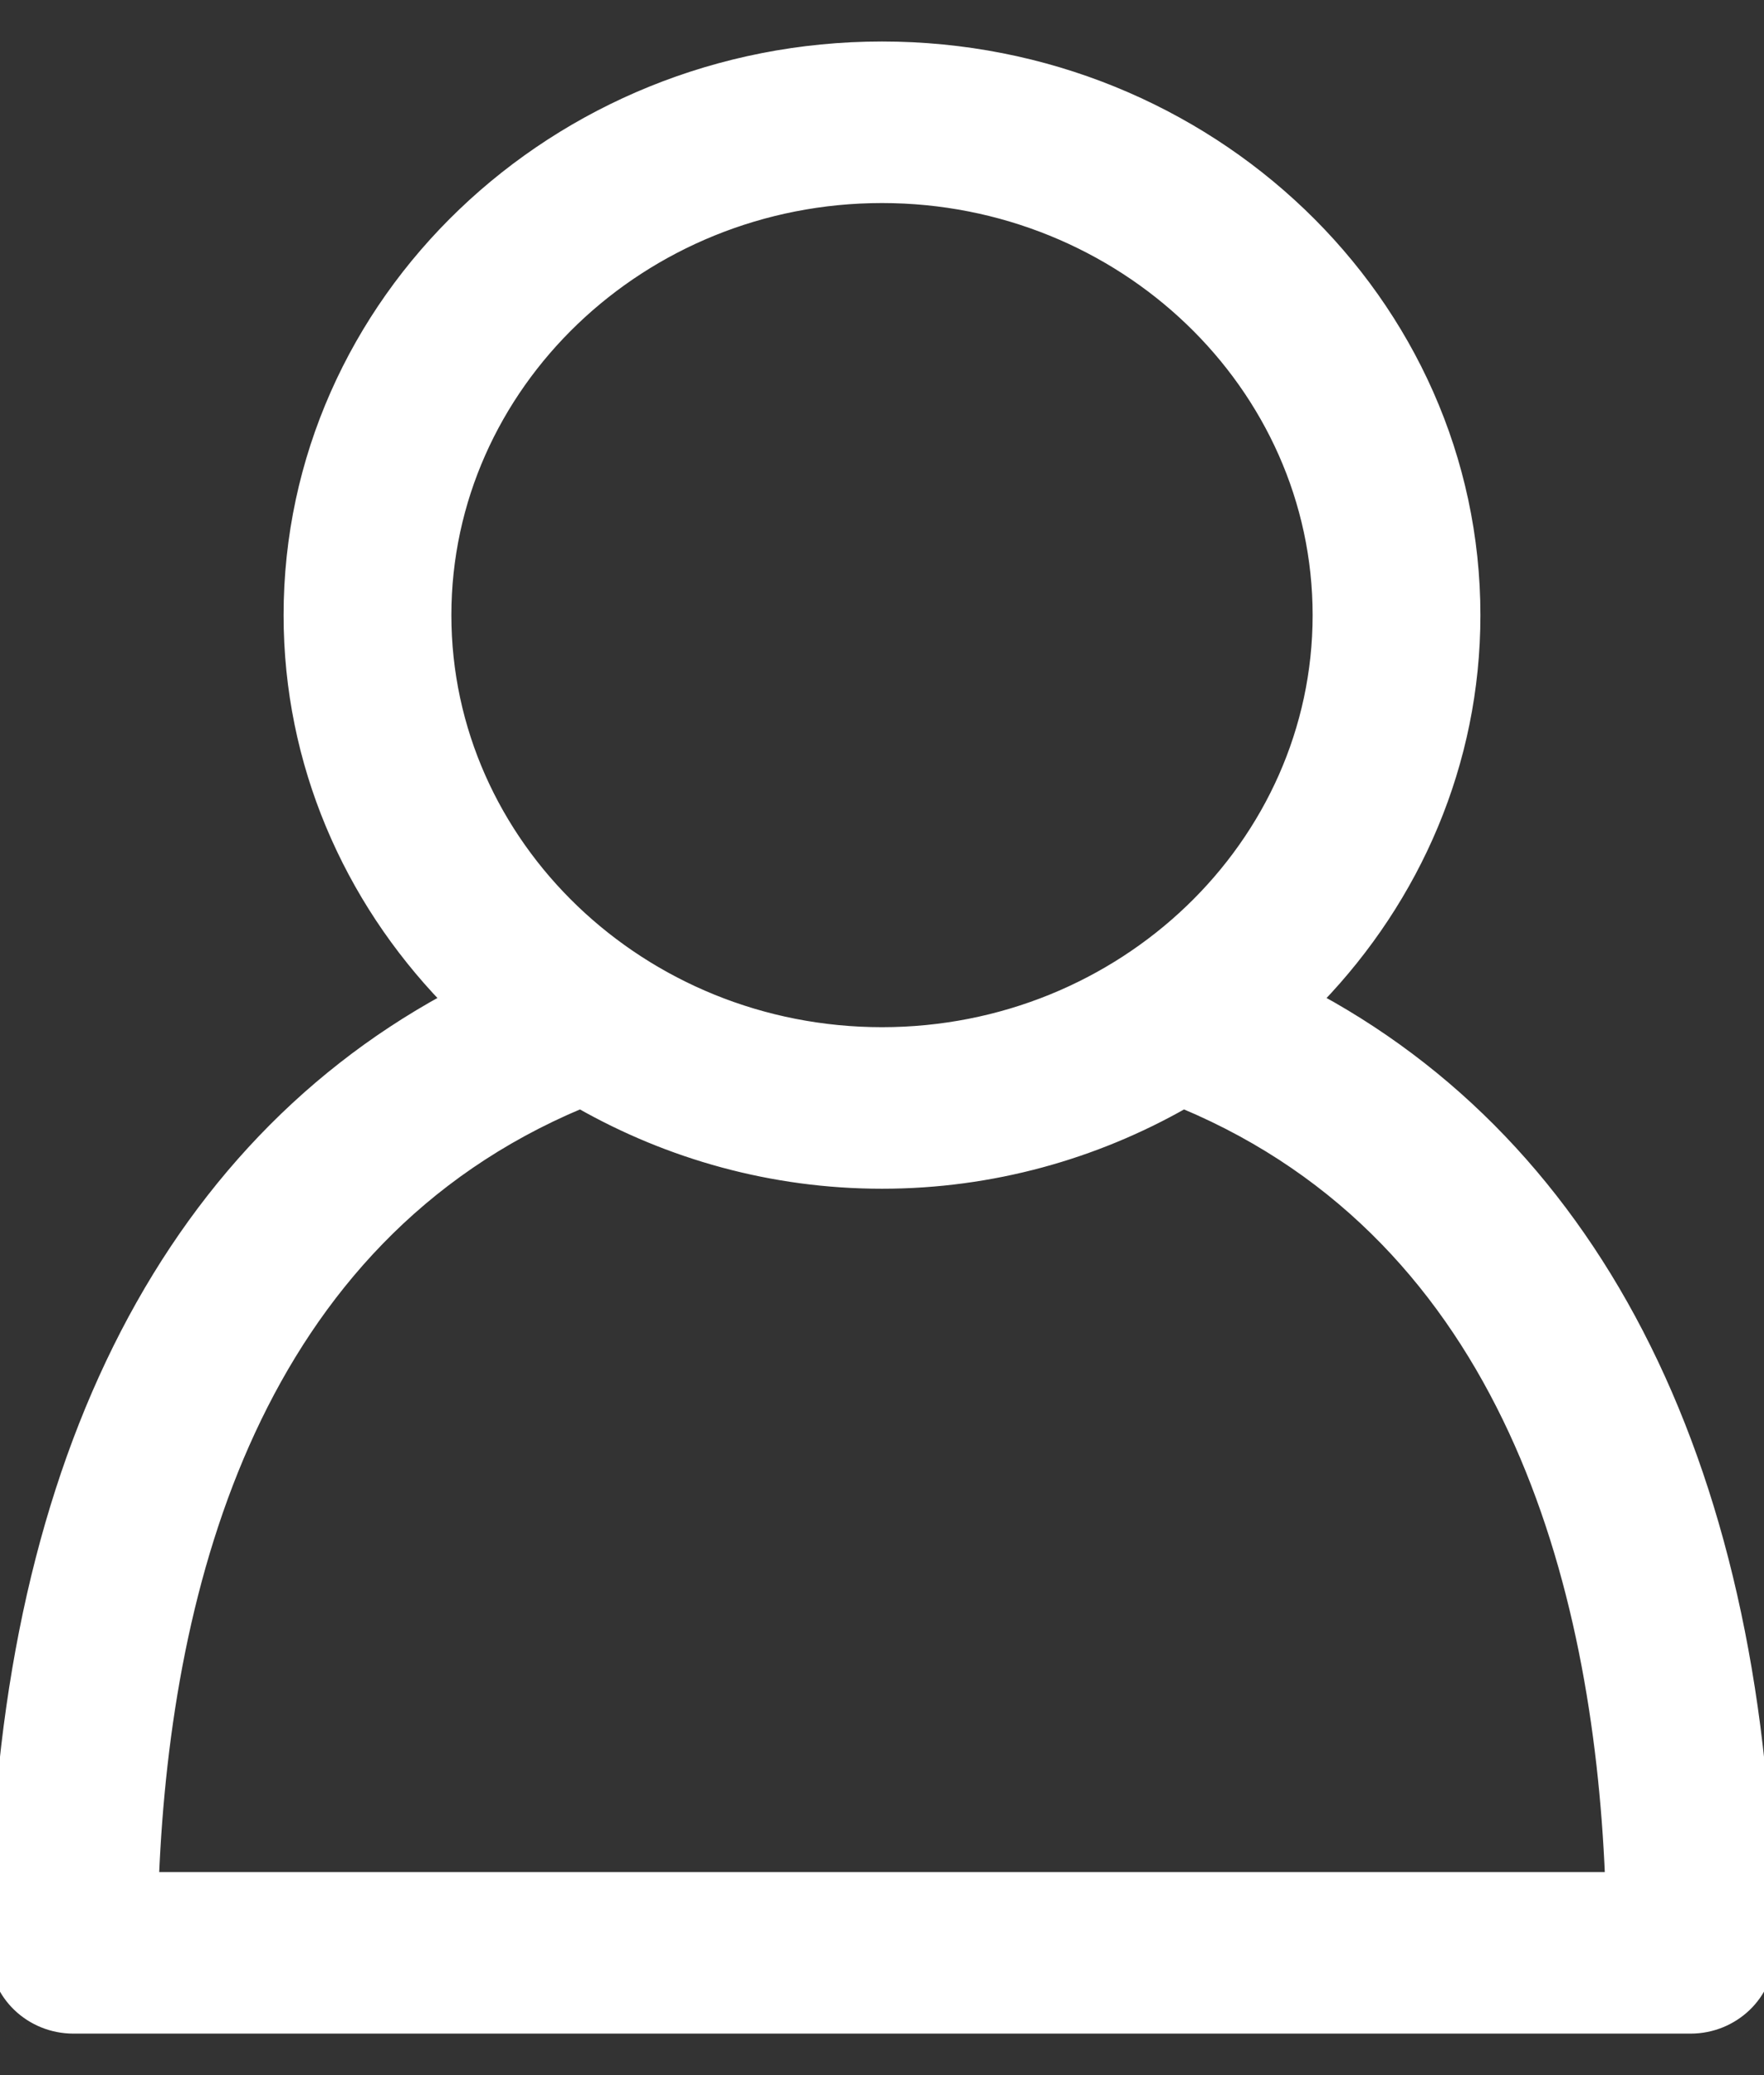
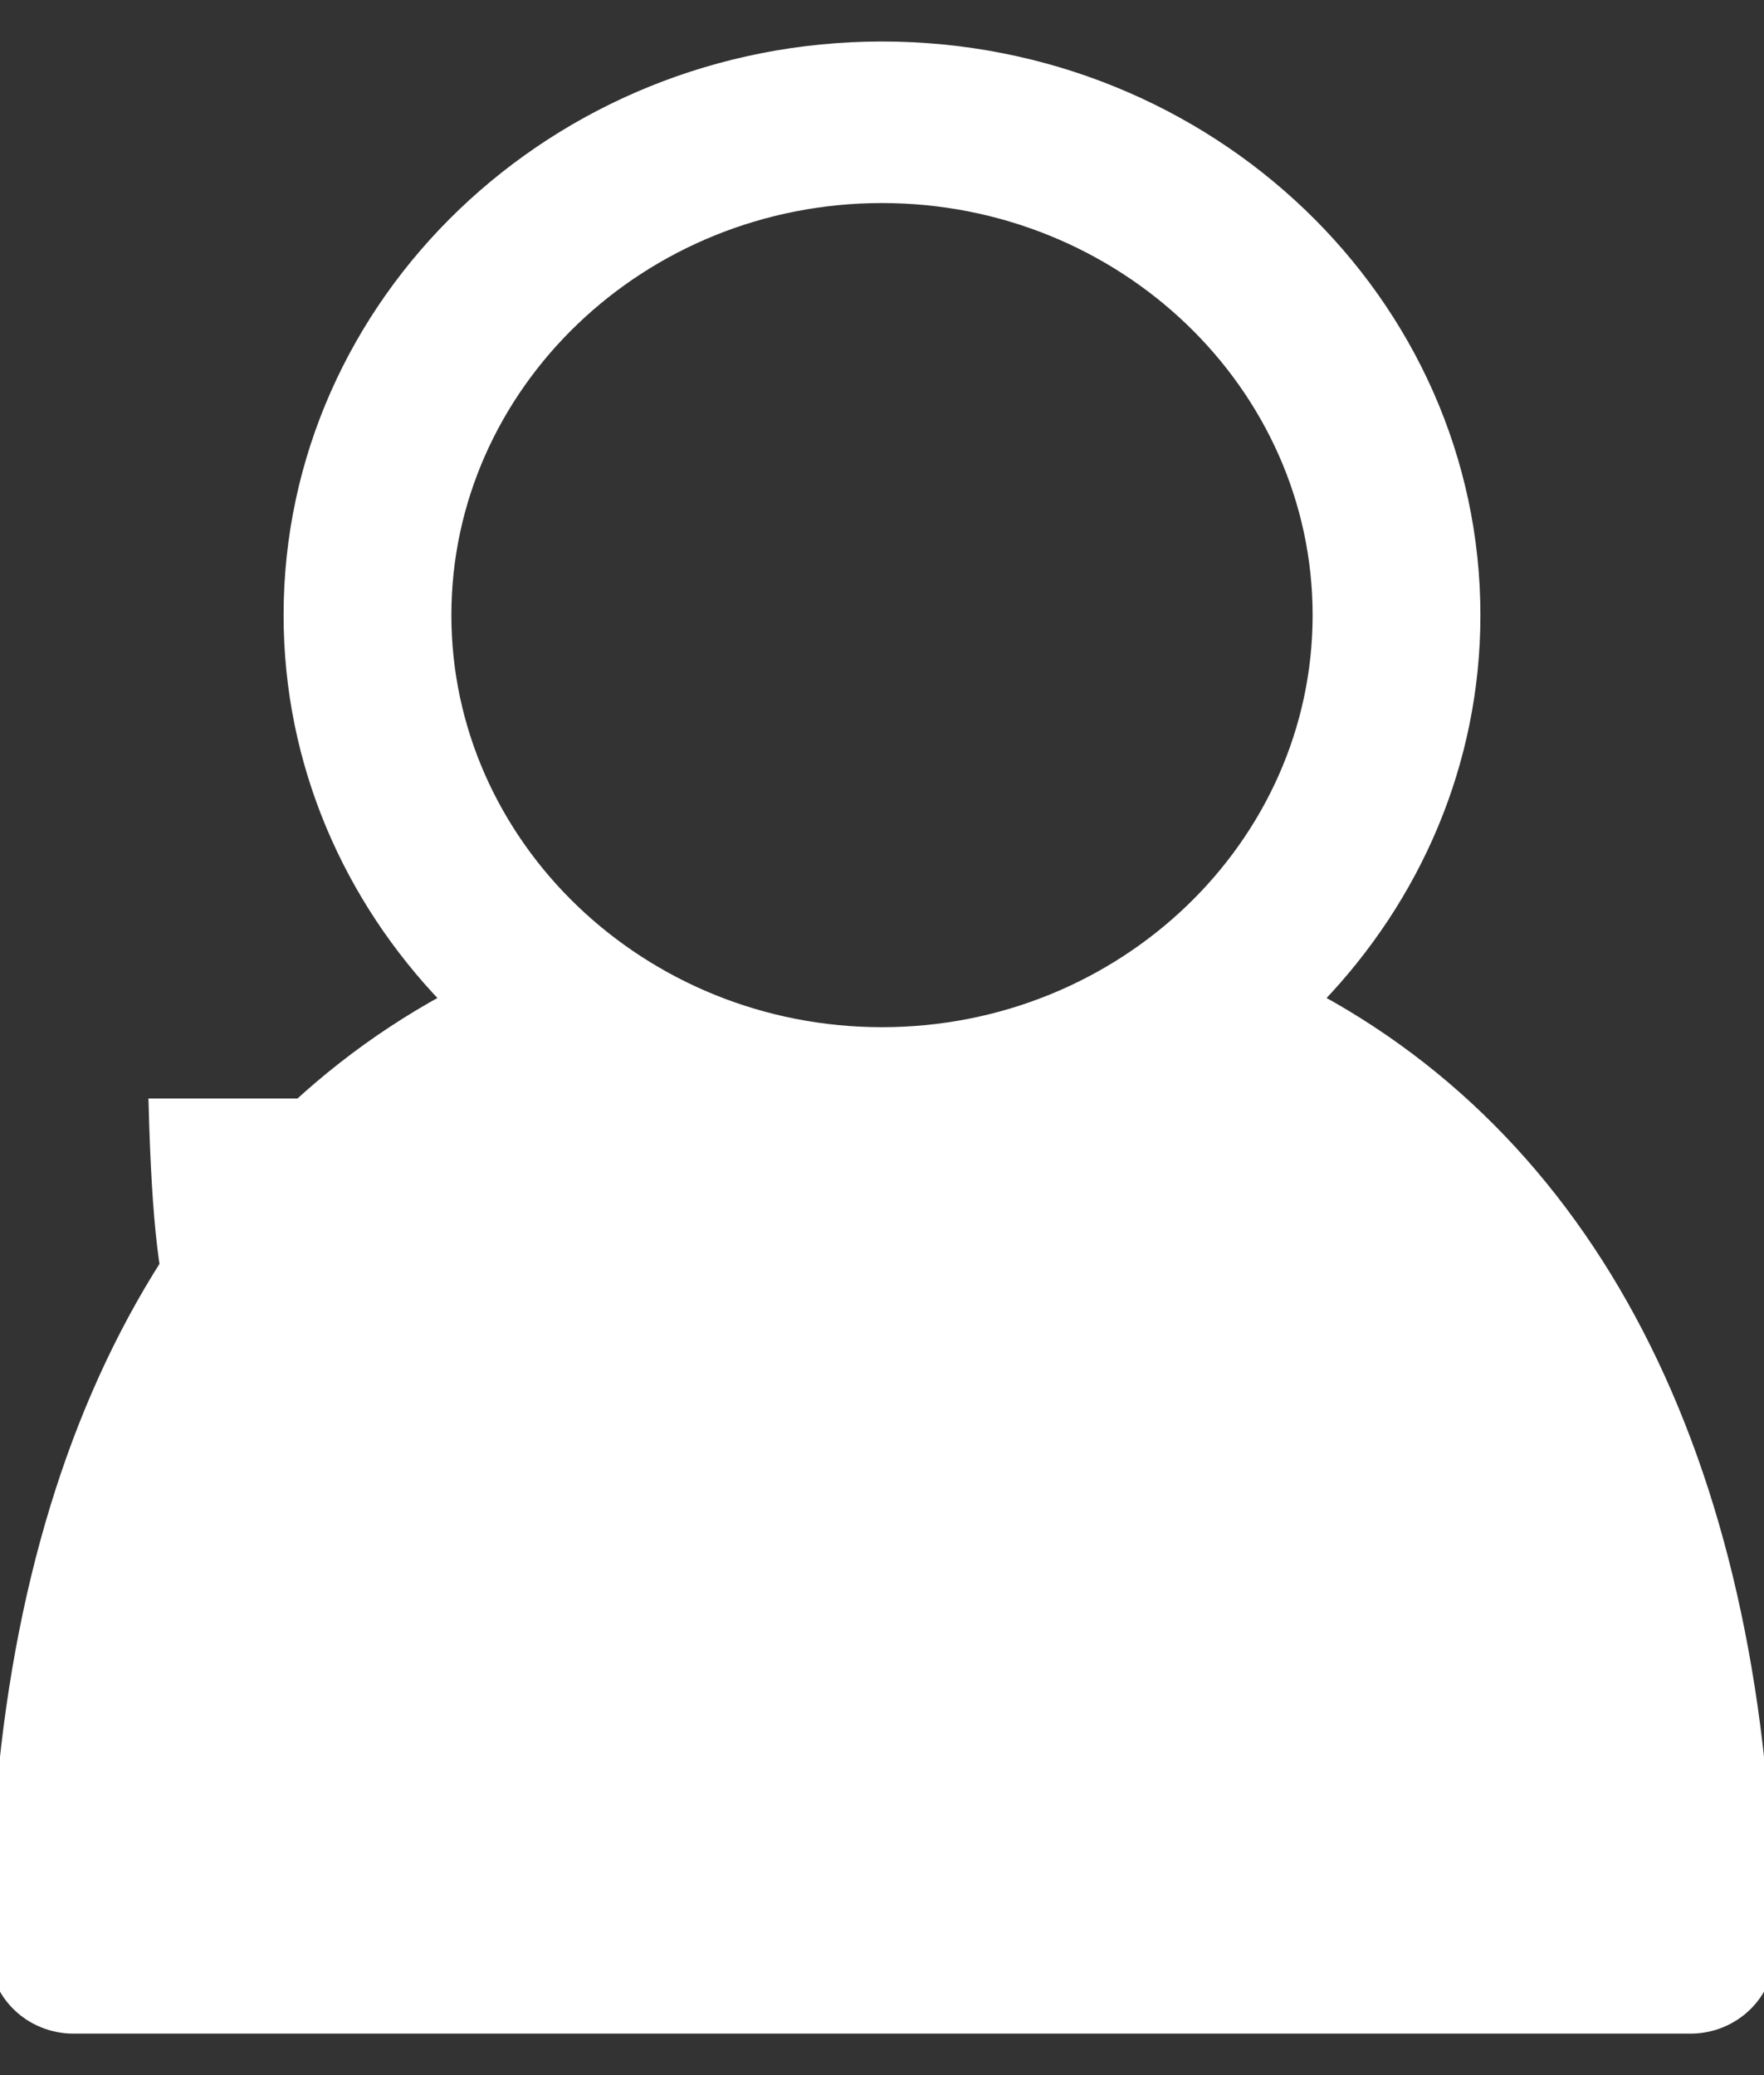
<svg xmlns="http://www.w3.org/2000/svg" width="17" height="20" viewBox="0 0 17 20" fill="none">
  <rect x="0" y="0" width="17" height="20" fill="#333333" stroke="none" />
-   <path d="M17.05 18.821C17.05 14.384 15.517 11.17 12.704 9.631C13.641 8.656 14.217 7.357 14.217 5.929C14.217 2.905 11.651 0.45 8.5 0.45C5.349 0.45 2.783 2.905 2.783 5.929C2.783 7.357 3.359 8.656 4.296 9.631C1.483 11.17 -0.05 14.384 -0.05 18.821C-0.05 19.224 0.293 19.55 0.708 19.55H16.292C16.707 19.55 17.05 19.224 17.05 18.821ZM8.5 1.907C10.816 1.907 12.7 3.715 12.7 5.929C12.7 8.142 10.816 9.95 8.5 9.95C6.184 9.95 4.3 8.142 4.3 5.929C4.3 3.715 6.184 1.907 8.5 1.907ZM11.408 10.637C14.524 11.946 15.399 15.24 15.518 18.093H1.482C1.601 15.244 2.476 11.946 5.592 10.637C6.445 11.121 7.437 11.407 8.5 11.407C9.563 11.407 10.555 11.121 11.408 10.637Z" fill="white" stroke="white" stroke-width="0.1" />
+   <path d="M17.05 18.821C17.05 14.384 15.517 11.17 12.704 9.631C13.641 8.656 14.217 7.357 14.217 5.929C14.217 2.905 11.651 0.45 8.5 0.45C5.349 0.45 2.783 2.905 2.783 5.929C2.783 7.357 3.359 8.656 4.296 9.631C1.483 11.17 -0.05 14.384 -0.05 18.821C-0.05 19.224 0.293 19.55 0.708 19.55H16.292C16.707 19.55 17.05 19.224 17.05 18.821ZM8.5 1.907C10.816 1.907 12.7 3.715 12.7 5.929C12.7 8.142 10.816 9.95 8.5 9.95C6.184 9.95 4.3 8.142 4.3 5.929C4.3 3.715 6.184 1.907 8.5 1.907ZM11.408 10.637H1.482C1.601 15.244 2.476 11.946 5.592 10.637C6.445 11.121 7.437 11.407 8.5 11.407C9.563 11.407 10.555 11.121 11.408 10.637Z" fill="white" stroke="white" stroke-width="0.1" />
</svg>